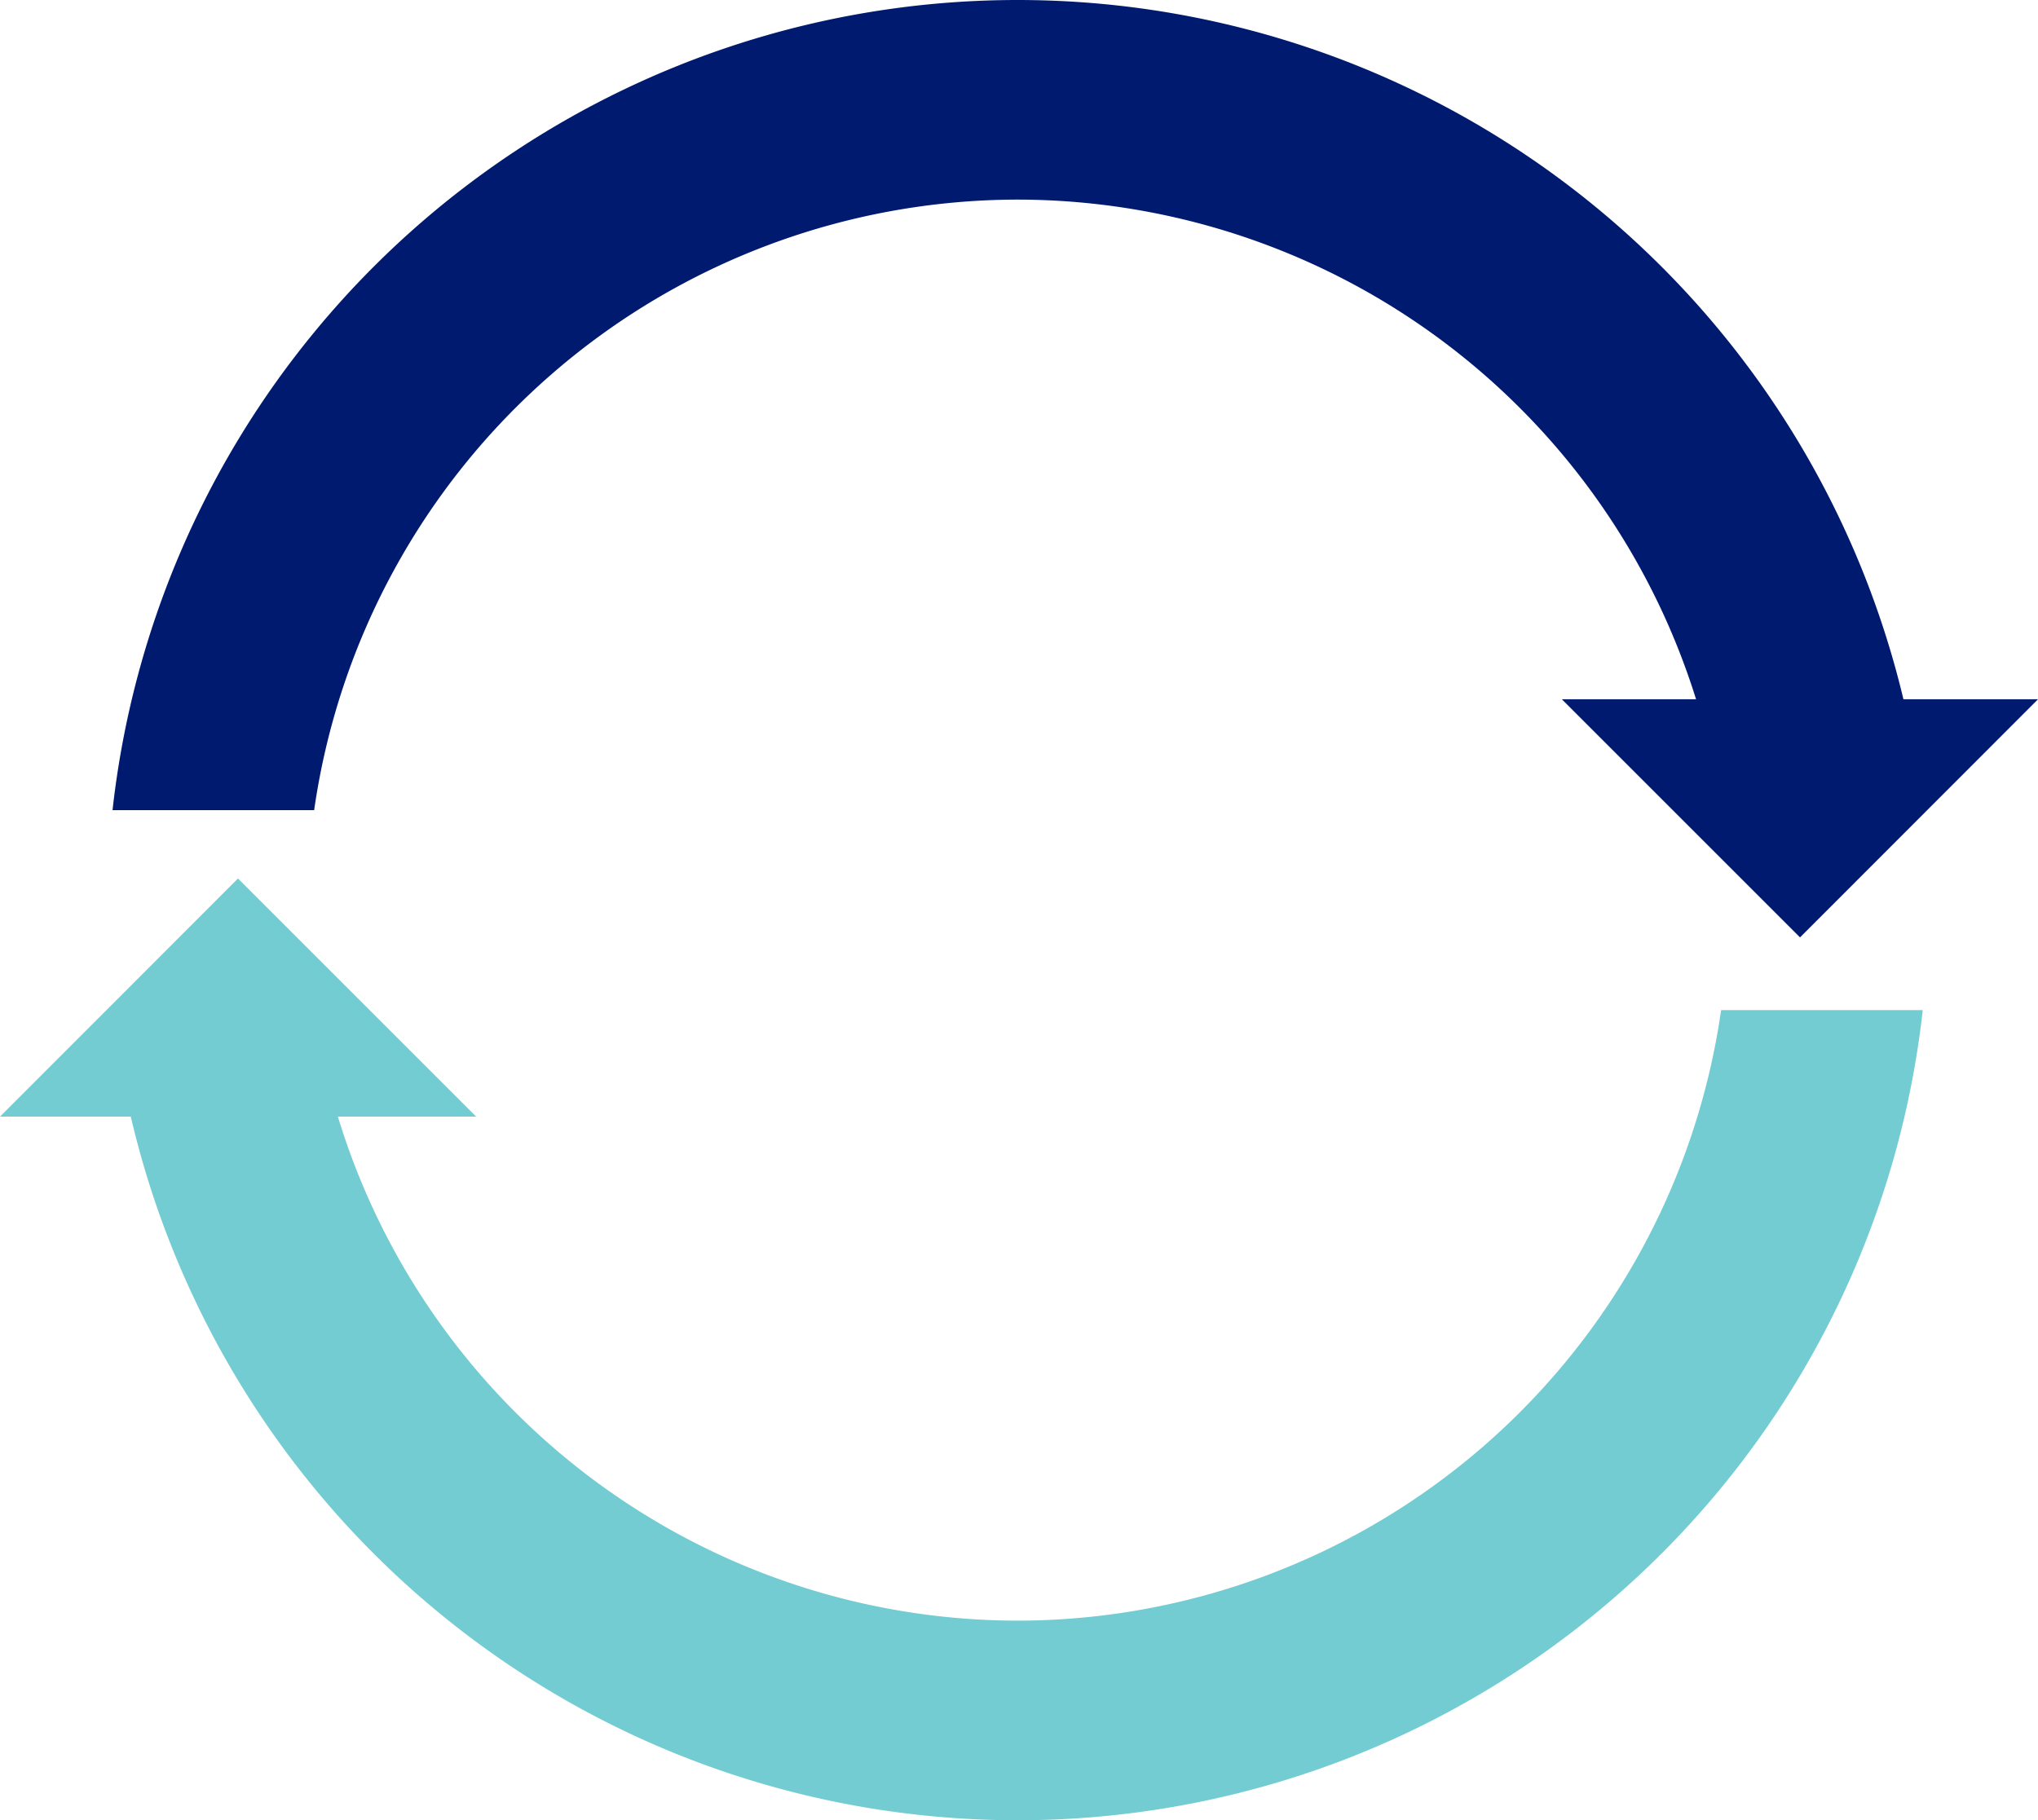
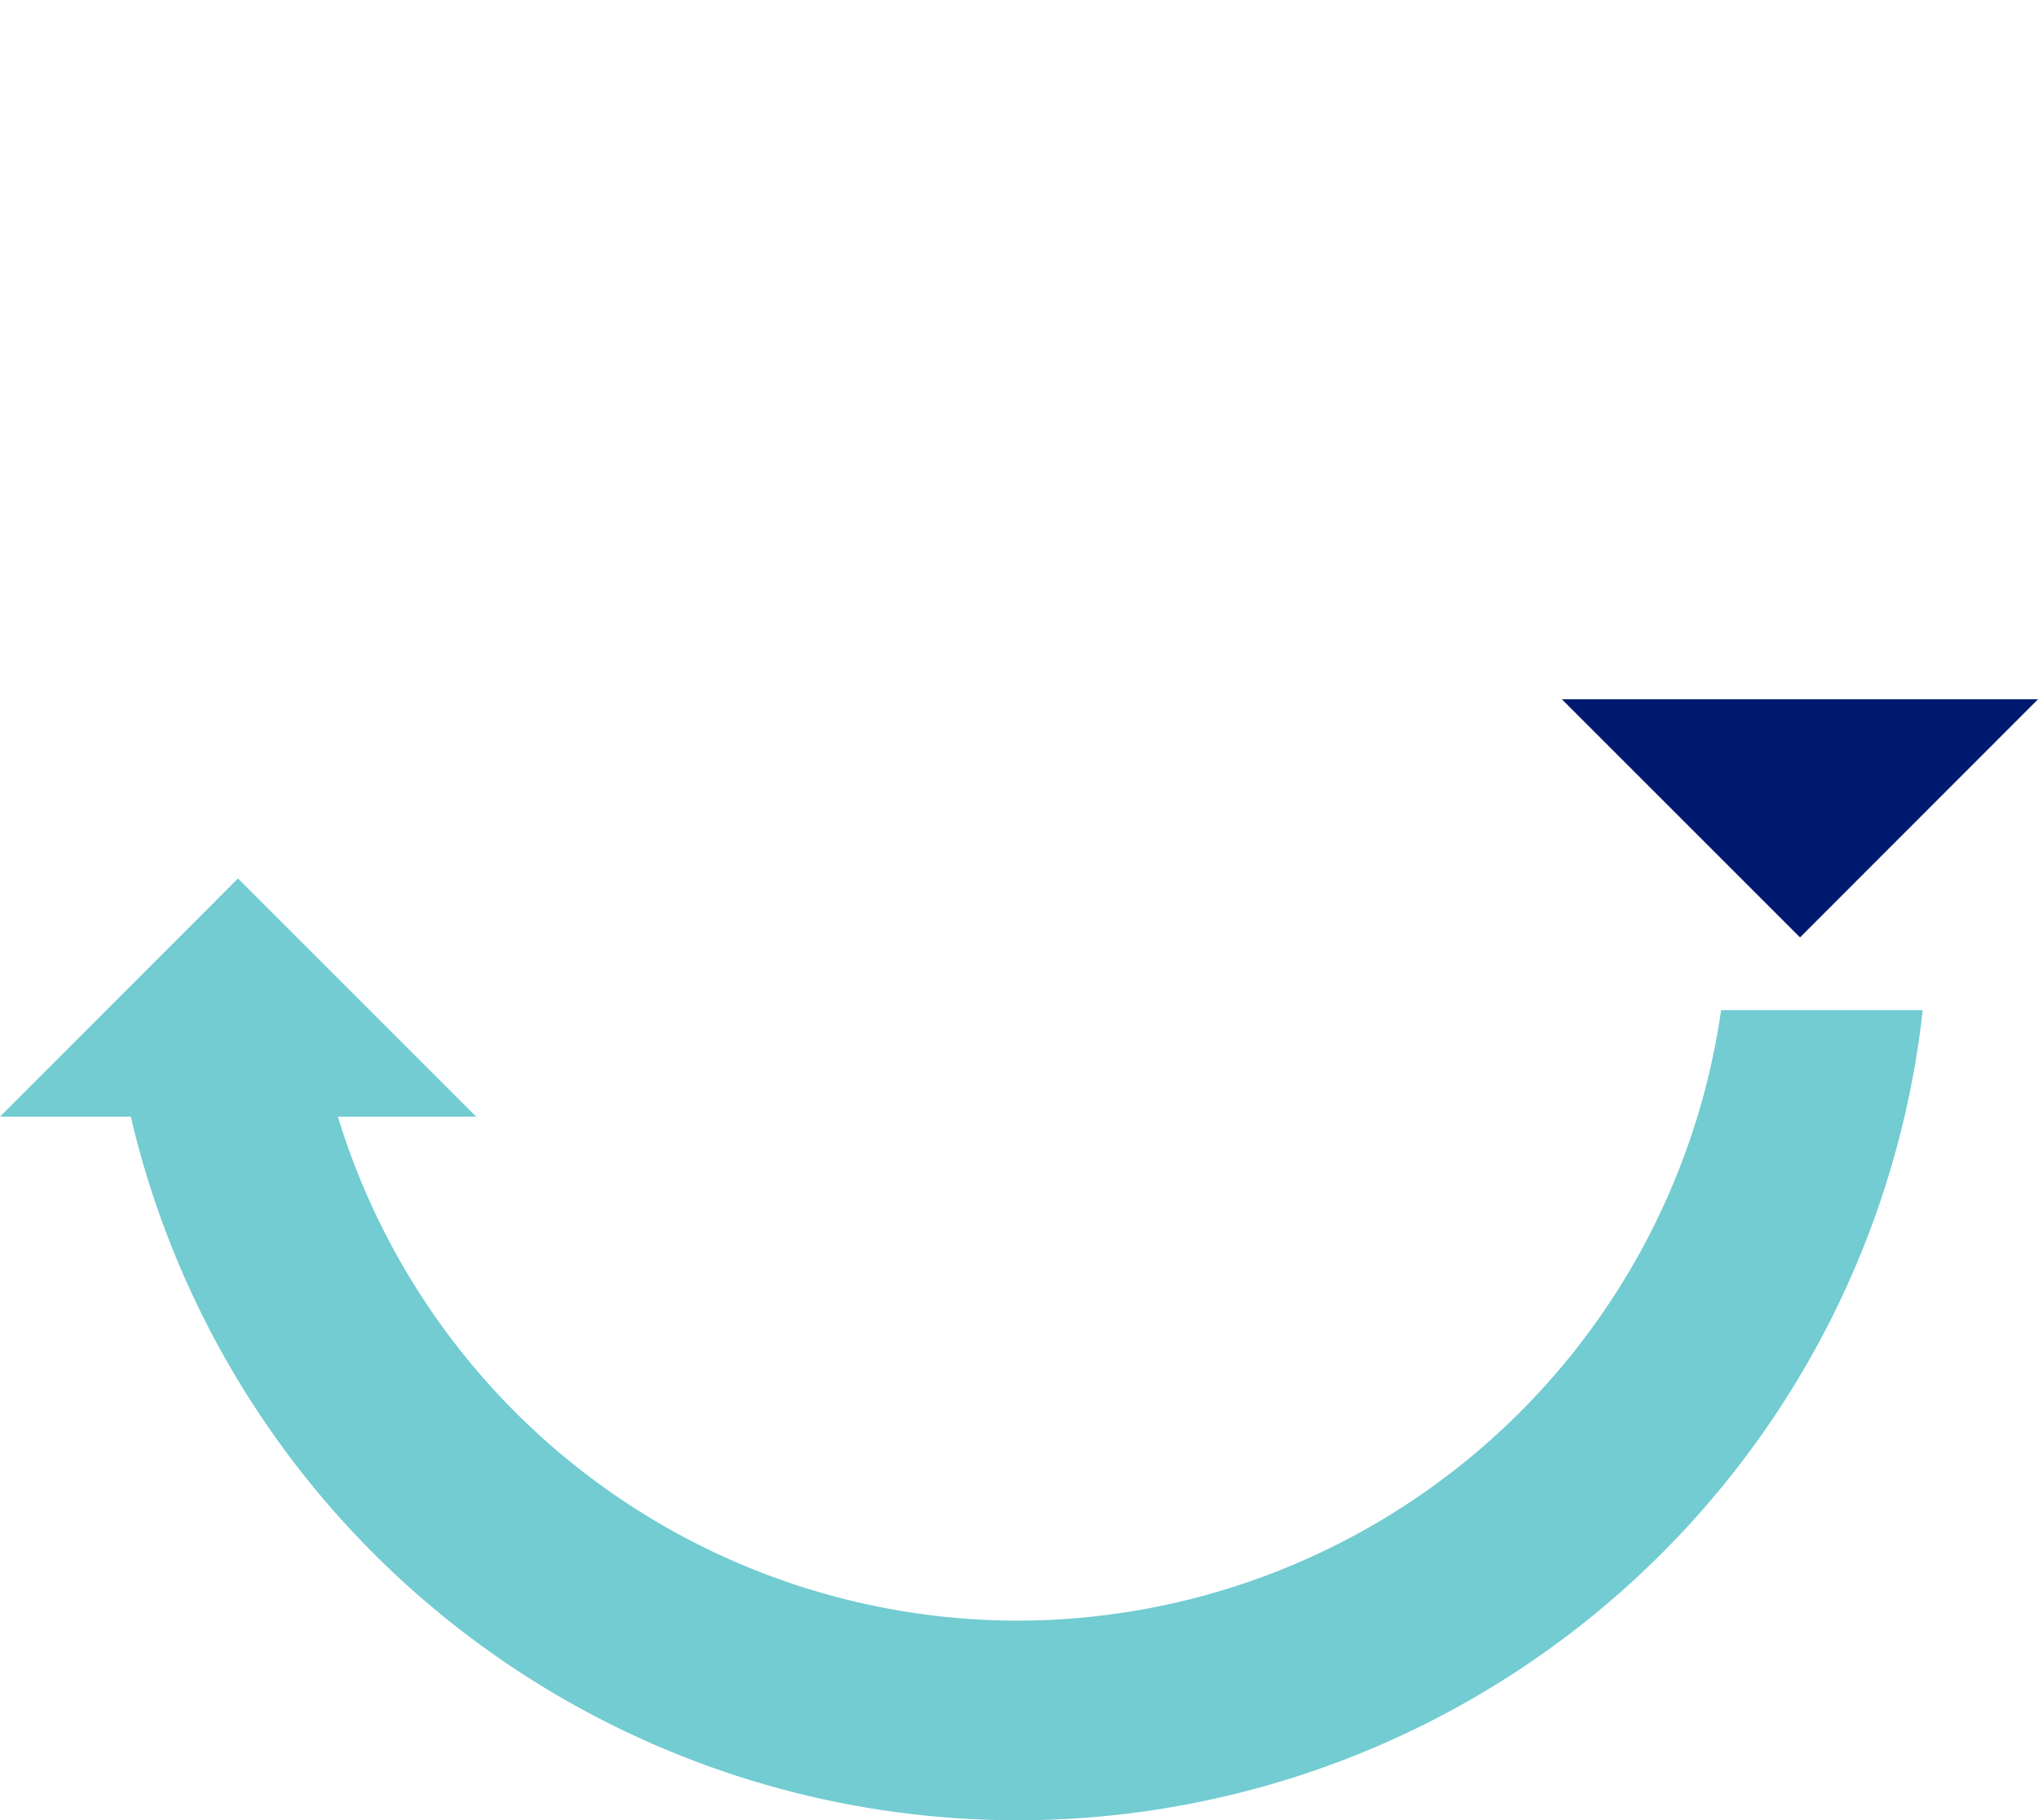
<svg xmlns="http://www.w3.org/2000/svg" xmlns:ns1="http://sodipodi.sourceforge.net/DTD/sodipodi-0.dtd" xmlns:ns2="http://www.inkscape.org/namespaces/inkscape" id="Layer_1" data-name="Layer 1" viewBox="0 0 112.1 100.142" version="1.1" ns1:docname="conversion_and_integration_solutions.svg" width="112.1" height="100.142" ns2:version="0.92.4 (5da689c313, 2019-01-14)">
  <ns1:namedview pagecolor="#ffffff" bordercolor="#666666" borderopacity="1" objecttolerance="10" gridtolerance="10" guidetolerance="10" ns2:pageopacity="0" ns2:pageshadow="2" ns2:window-width="640" ns2:window-height="480" id="namedview5242" showgrid="false" ns2:zoom="0.65555556" ns2:cx="-133.86525" ns2:cy="50.070772" ns2:window-x="320" ns2:window-y="138" ns2:window-maximized="0" ns2:current-layer="Layer_1" />
  <defs id="defs5229">
    <style id="style5227">.cls-1{fill:#001a70;}.cls-2{fill:#72ccd2;}</style>
  </defs>
  <title id="title5231">Icons</title>
-   <path class="cls-1" d="m 55.97,10.981 a 39.14,39.14 0 0 1 38.7,33.59 h 11.09 a 50.09,50.09 0 0 0 -99.57,0 h 11.09 a 39.14,39.14 0 0 1 38.69,-33.59 z" id="path5233" ns2:connector-curvature="0" style="fill:#001a70" />
  <path class="cls-2" d="m 55.97,89.161 a 39.14,39.14 0 0 1 -38.69,-33.59 H 6.19 a 50.09,50.09 0 0 0 99.57,0 H 94.67 a 39.14,39.14 0 0 1 -38.7,33.59 z" id="path5235" ns2:connector-curvature="0" style="fill:#72ccd2" />
  <polygon class="cls-1" points="209.86,168.4 236.05,168.4 222.96,181.5 " id="polygon5237" style="fill:#001a70" transform="translate(-123.95,-129.929)" />
  <polygon class="cls-2" points="150.14,191.36 123.95,191.36 137.04,178.26 " id="polygon5239" style="fill:#72ccd2" transform="translate(-123.95,-129.929)" />
</svg>